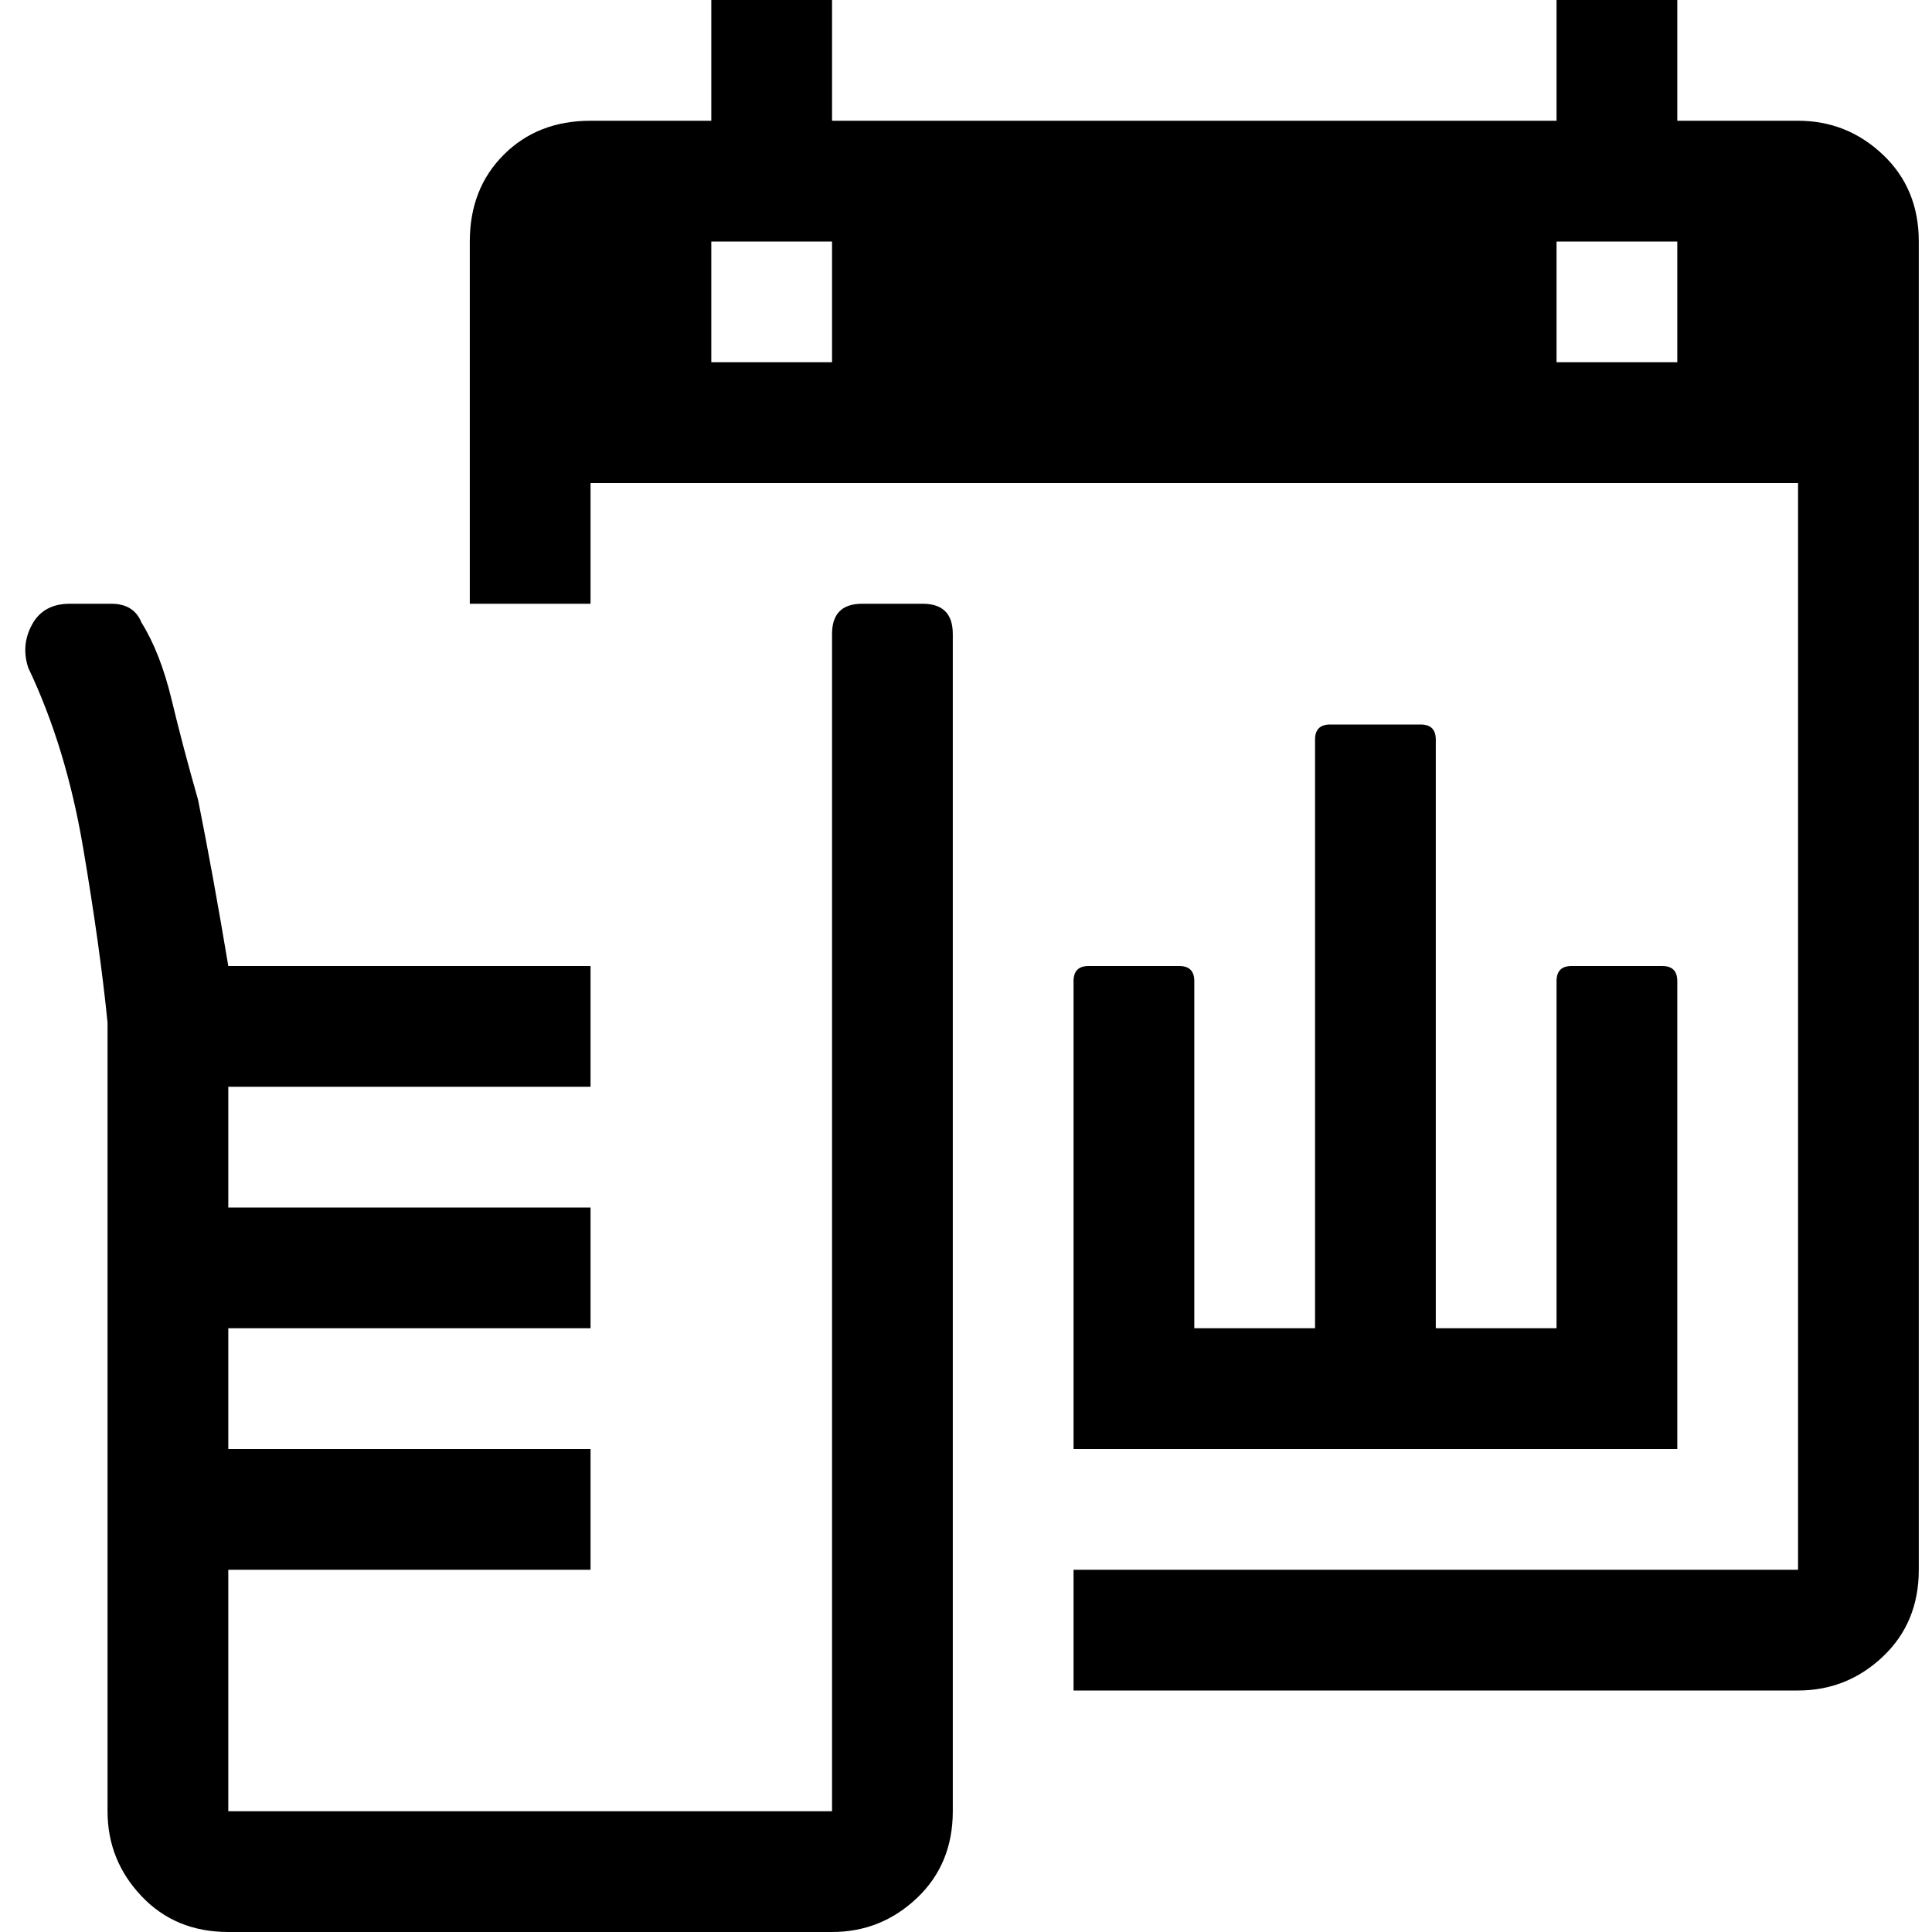
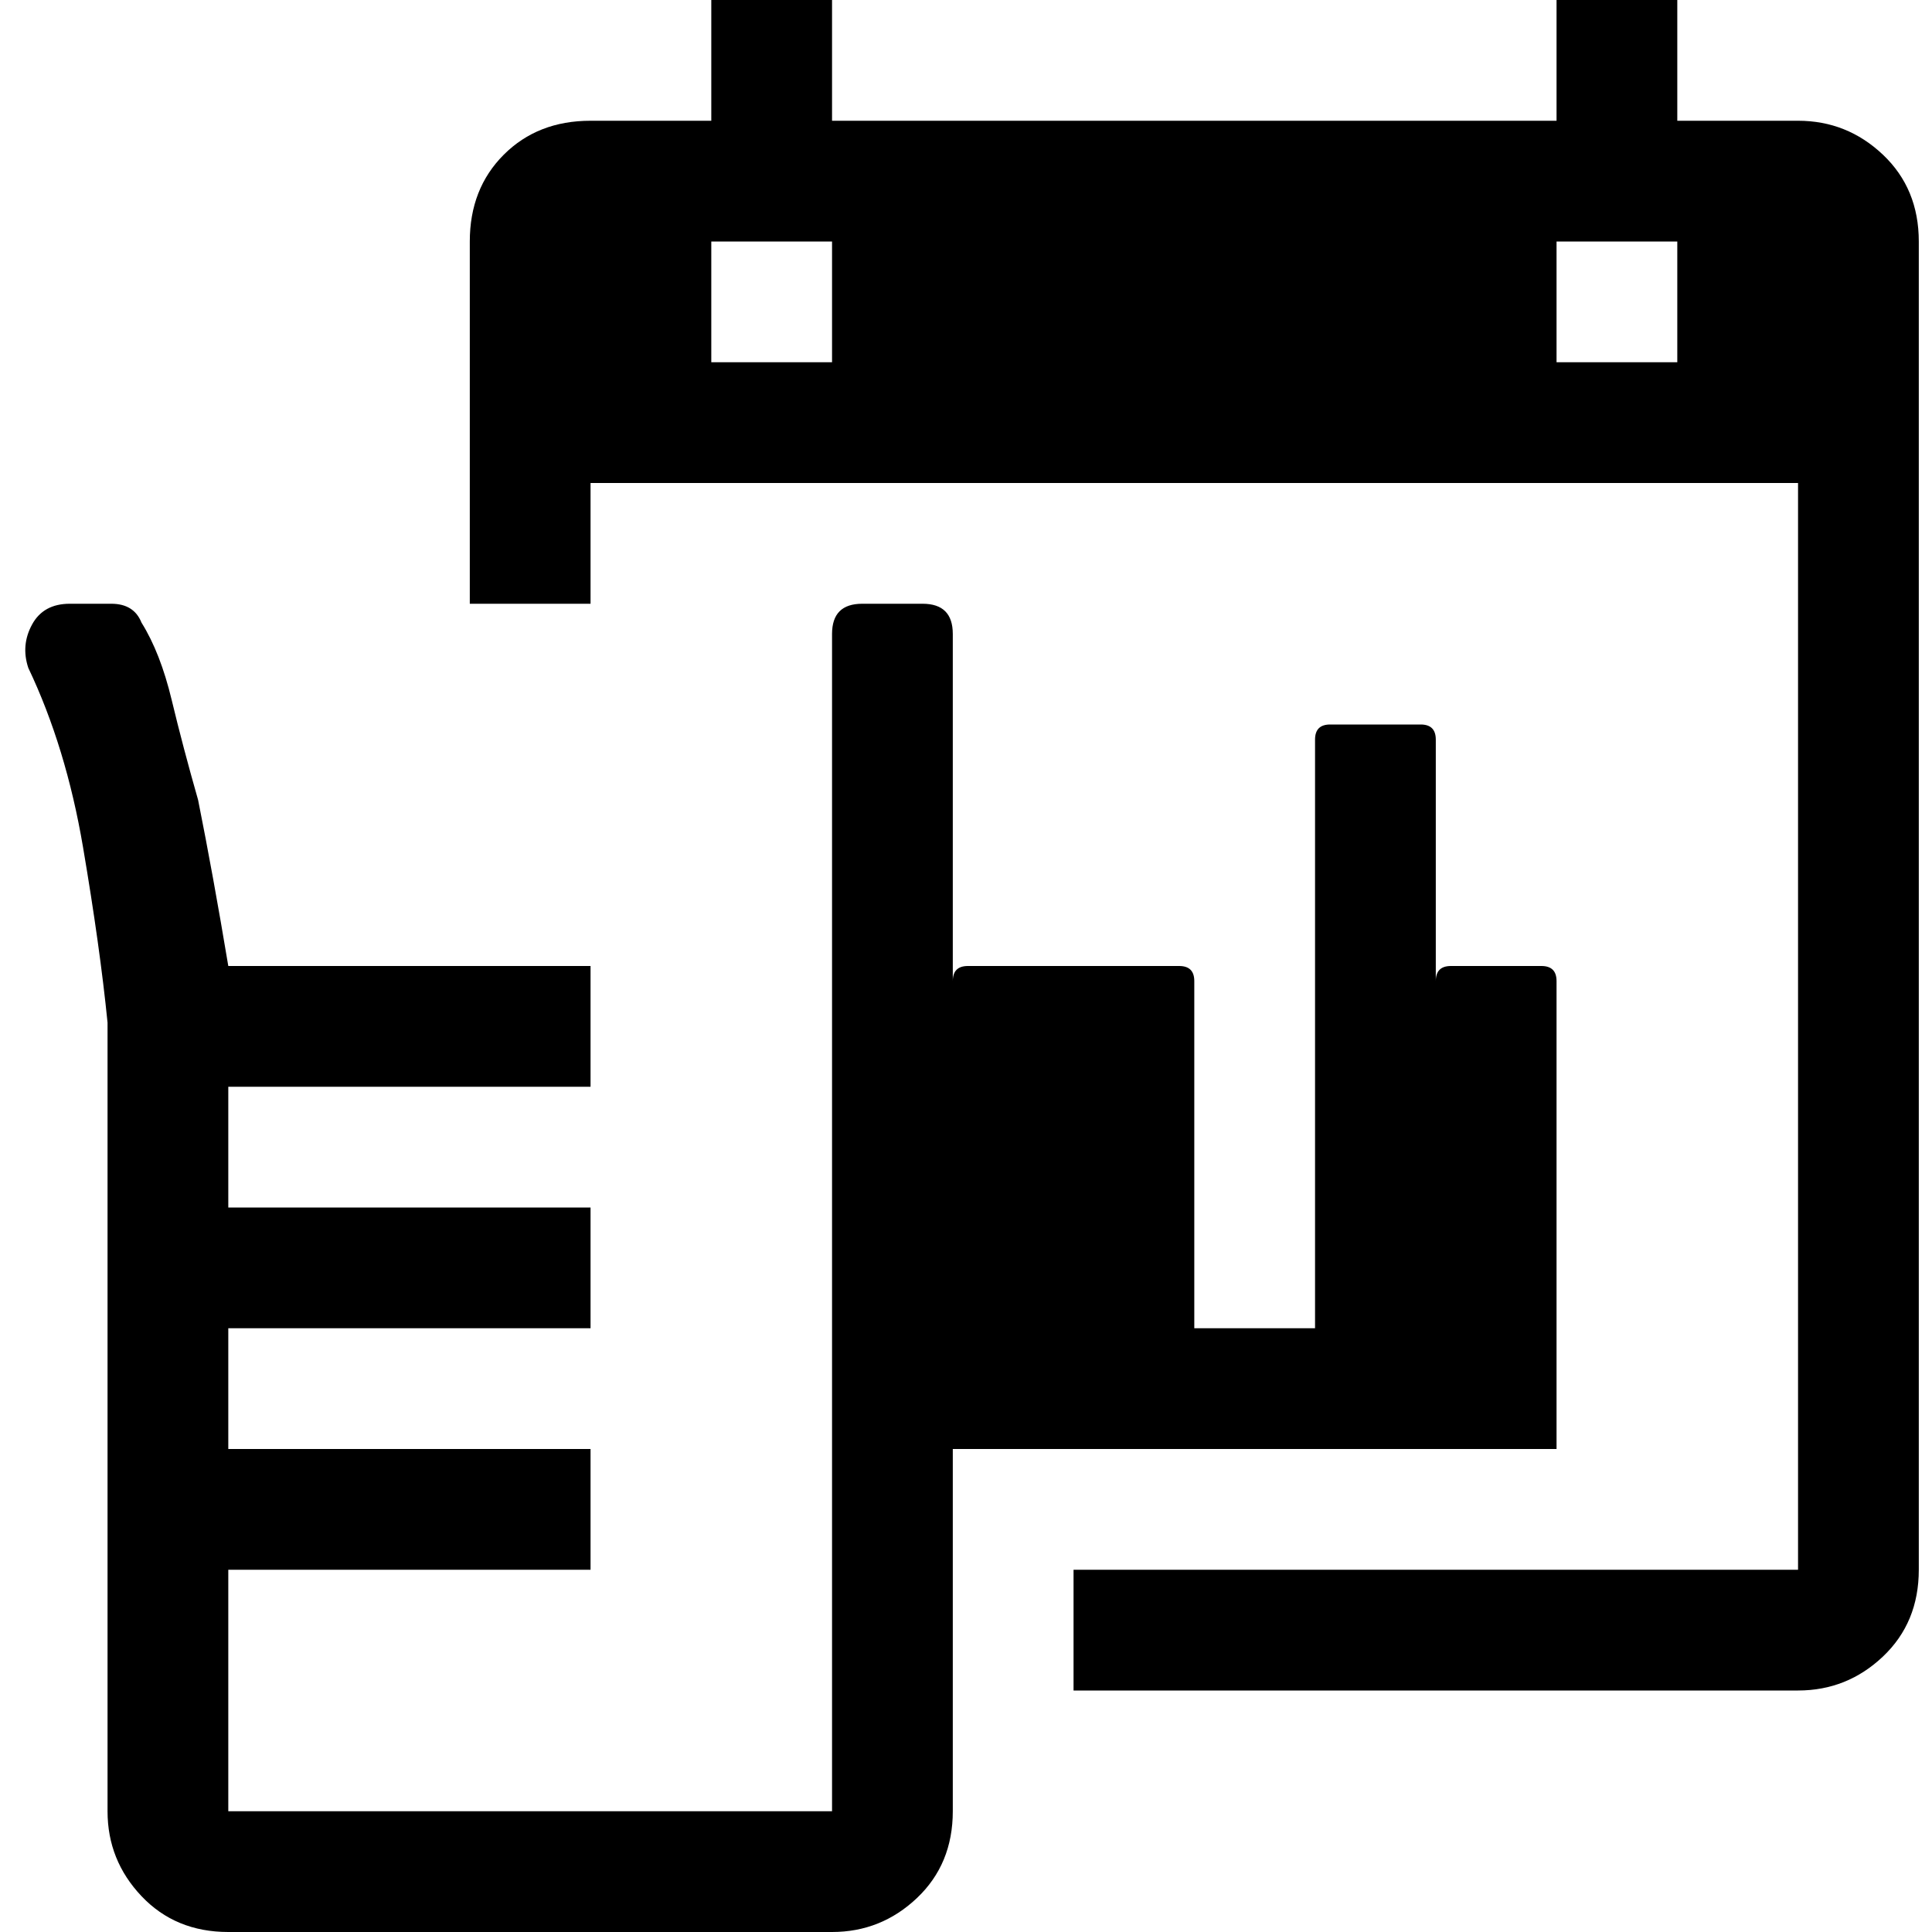
<svg xmlns="http://www.w3.org/2000/svg" viewBox="0 0 512 512">
-   <path d="M124.5 64q0-14 9-23t23-9h32V0h32v32h192V0h32v32h32q13 0 22.5 9t9.5 23v352q0 14-9.5 23t-22.5 9h-192v-32h192V128h-320v32h-32V64zm-106 96h11q6 0 8 5 5 8 8 20.5t7 26.5q2 10 4 21t4 23h96v32h-96v32h96v32h-96v32h96v32h-96v64h160V168q0-8 8-8h16q8 0 8 8v312q0 14-9.5 23t-22.5 9h-160q-14 0-23-9.5t-9-22.5V271q-2-20-6.5-46.5T7.5 177q-2-6 1-11.5t10-5.5zm270 96h24q4 0 4 4v92h32V196q0-4 4-4h24q4 0 4 4v156h32v-92q0-4 4-4h24q4 0 4 4v124h-160V260q0-4 4-4zm124-192v32h32V64h-32zm-224 0v32h32V64h-32z" />
+   <path d="M124.5 64q0-14 9-23t23-9h32V0h32v32h192V0h32v32h32q13 0 22.5 9t9.5 23v352q0 14-9.5 23t-22.5 9h-192v-32h192V128h-320v32h-32V64zm-106 96h11q6 0 8 5 5 8 8 20.5t7 26.5q2 10 4 21t4 23h96v32h-96v32h96v32h-96v32h96v32h-96v64h160V168q0-8 8-8h16q8 0 8 8v312q0 14-9.5 23t-22.5 9h-160q-14 0-23-9.5t-9-22.5V271q-2-20-6.5-46.5T7.5 177q-2-6 1-11.5t10-5.5zm270 96h24q4 0 4 4v92h32V196q0-4 4-4h24q4 0 4 4v156v-92q0-4 4-4h24q4 0 4 4v124h-160V260q0-4 4-4zm124-192v32h32V64h-32zm-224 0v32h32V64h-32z" />
</svg>